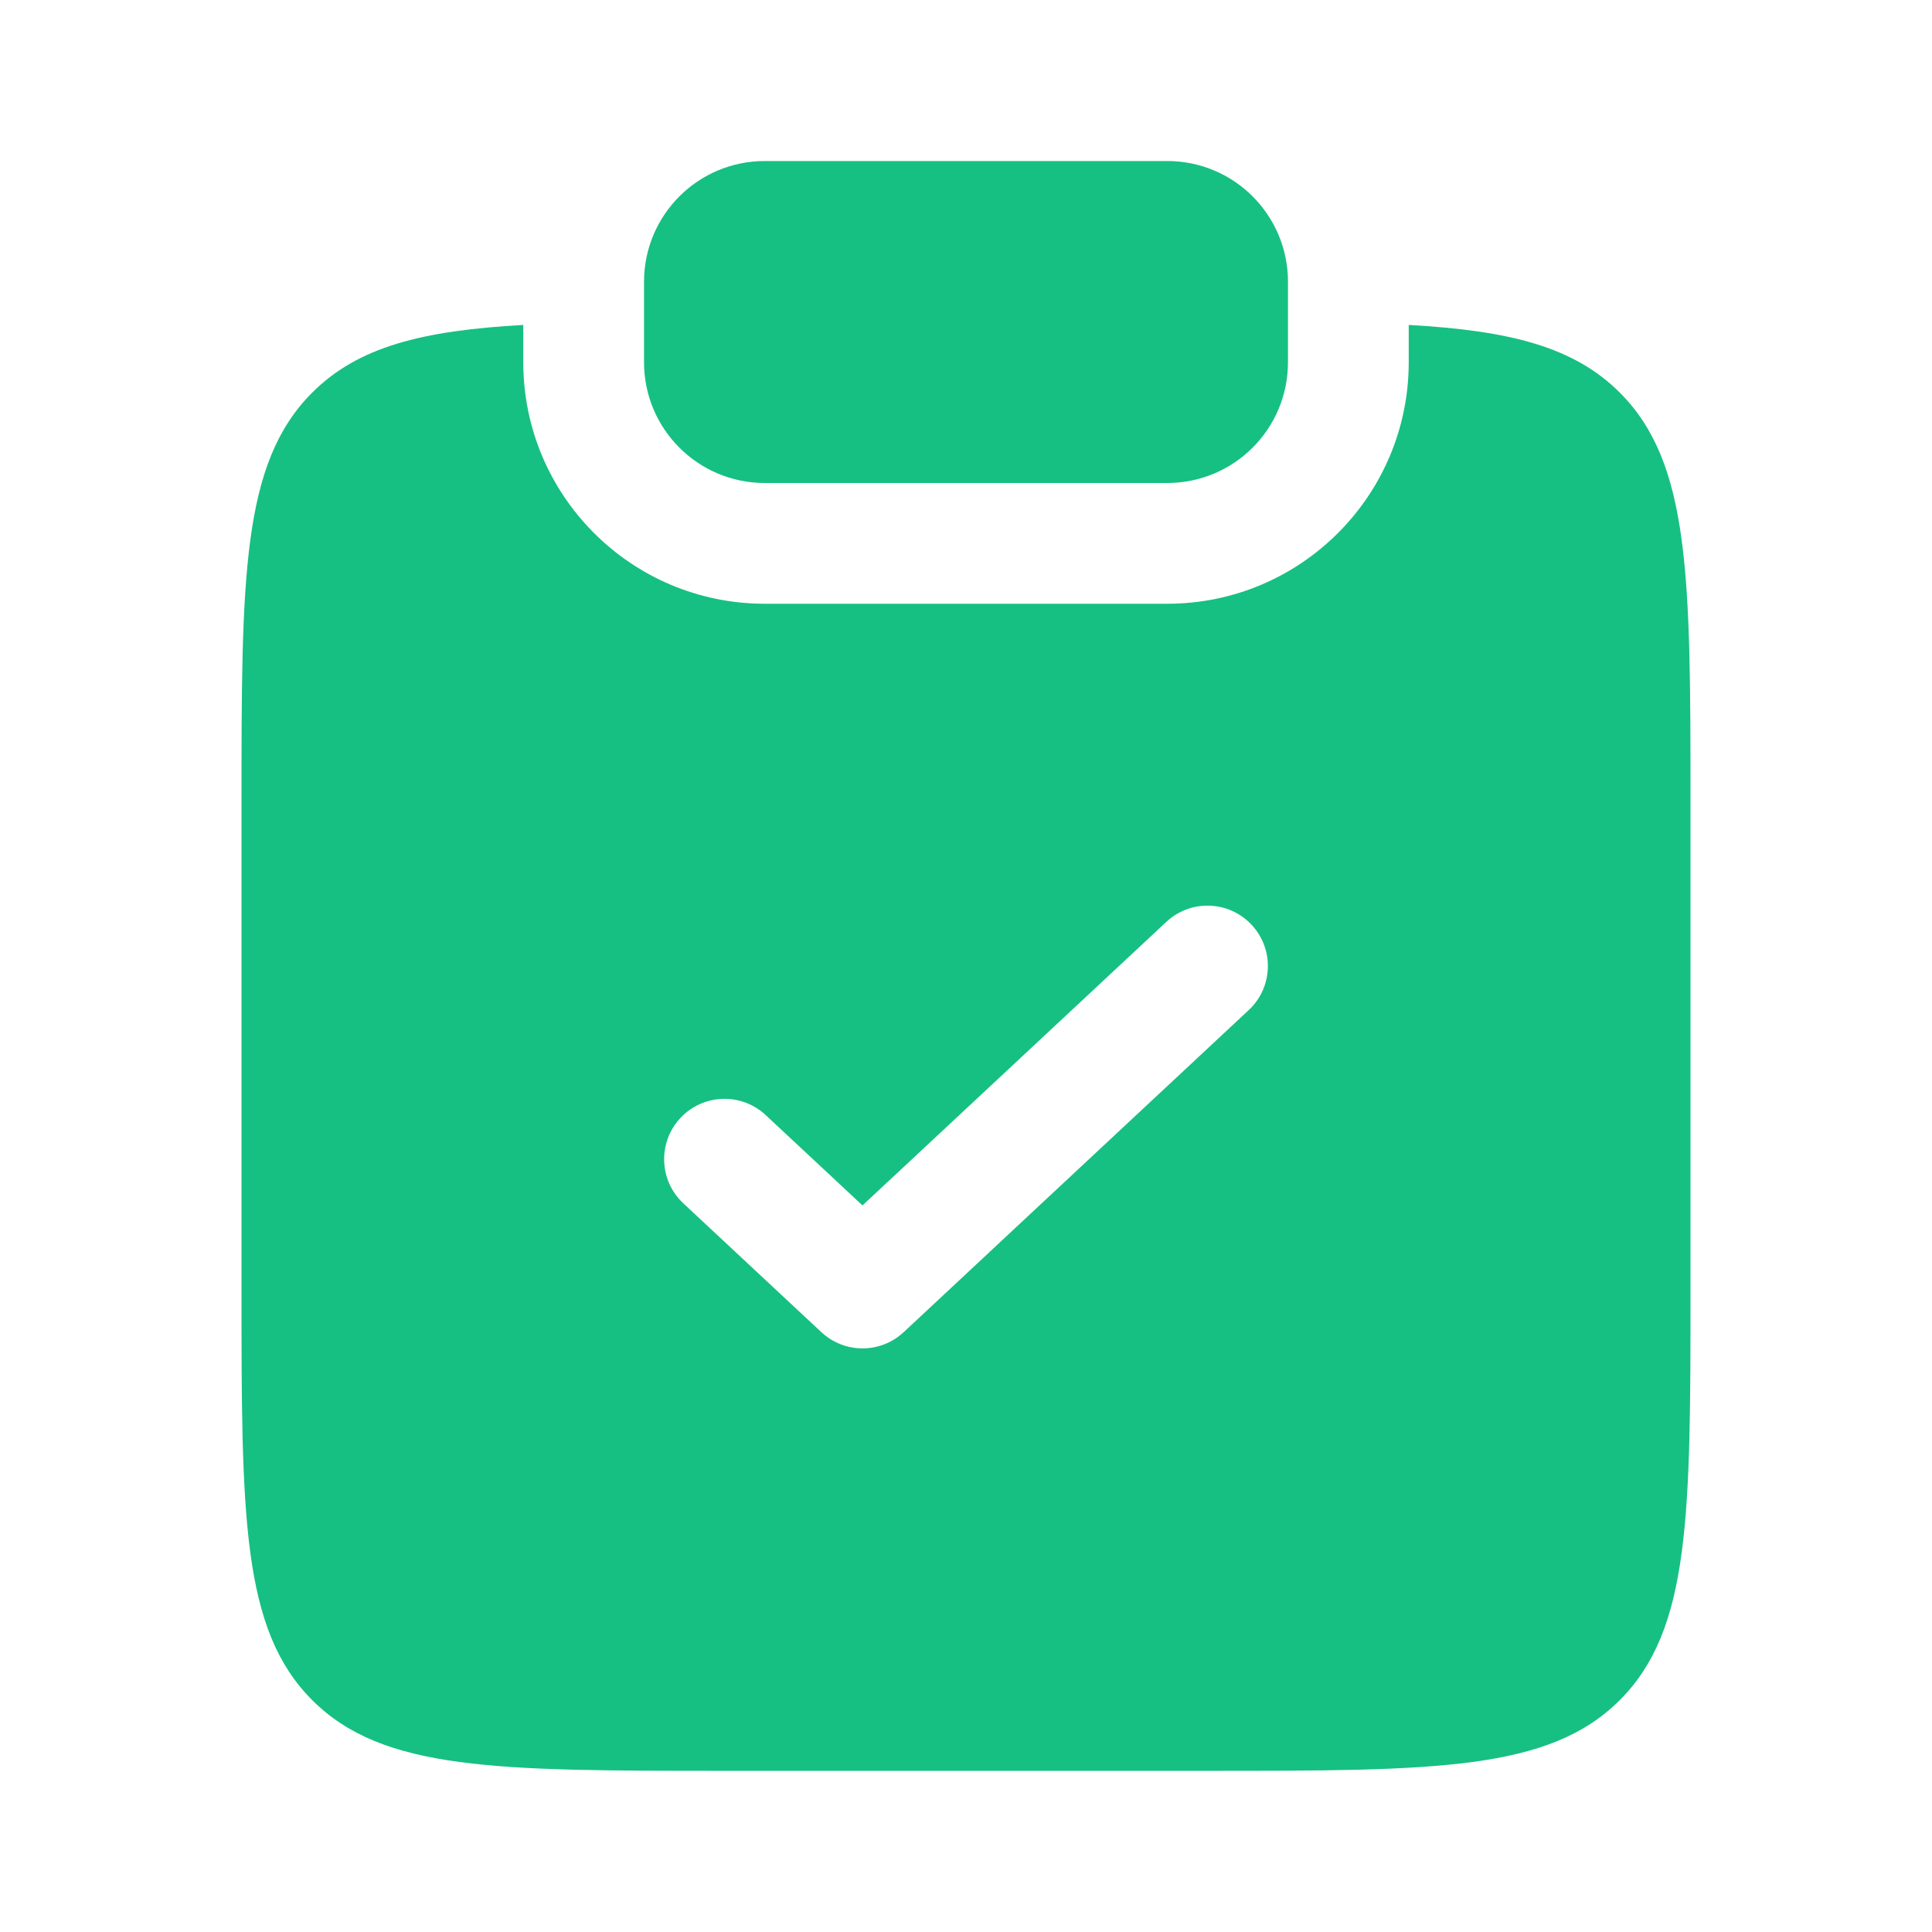
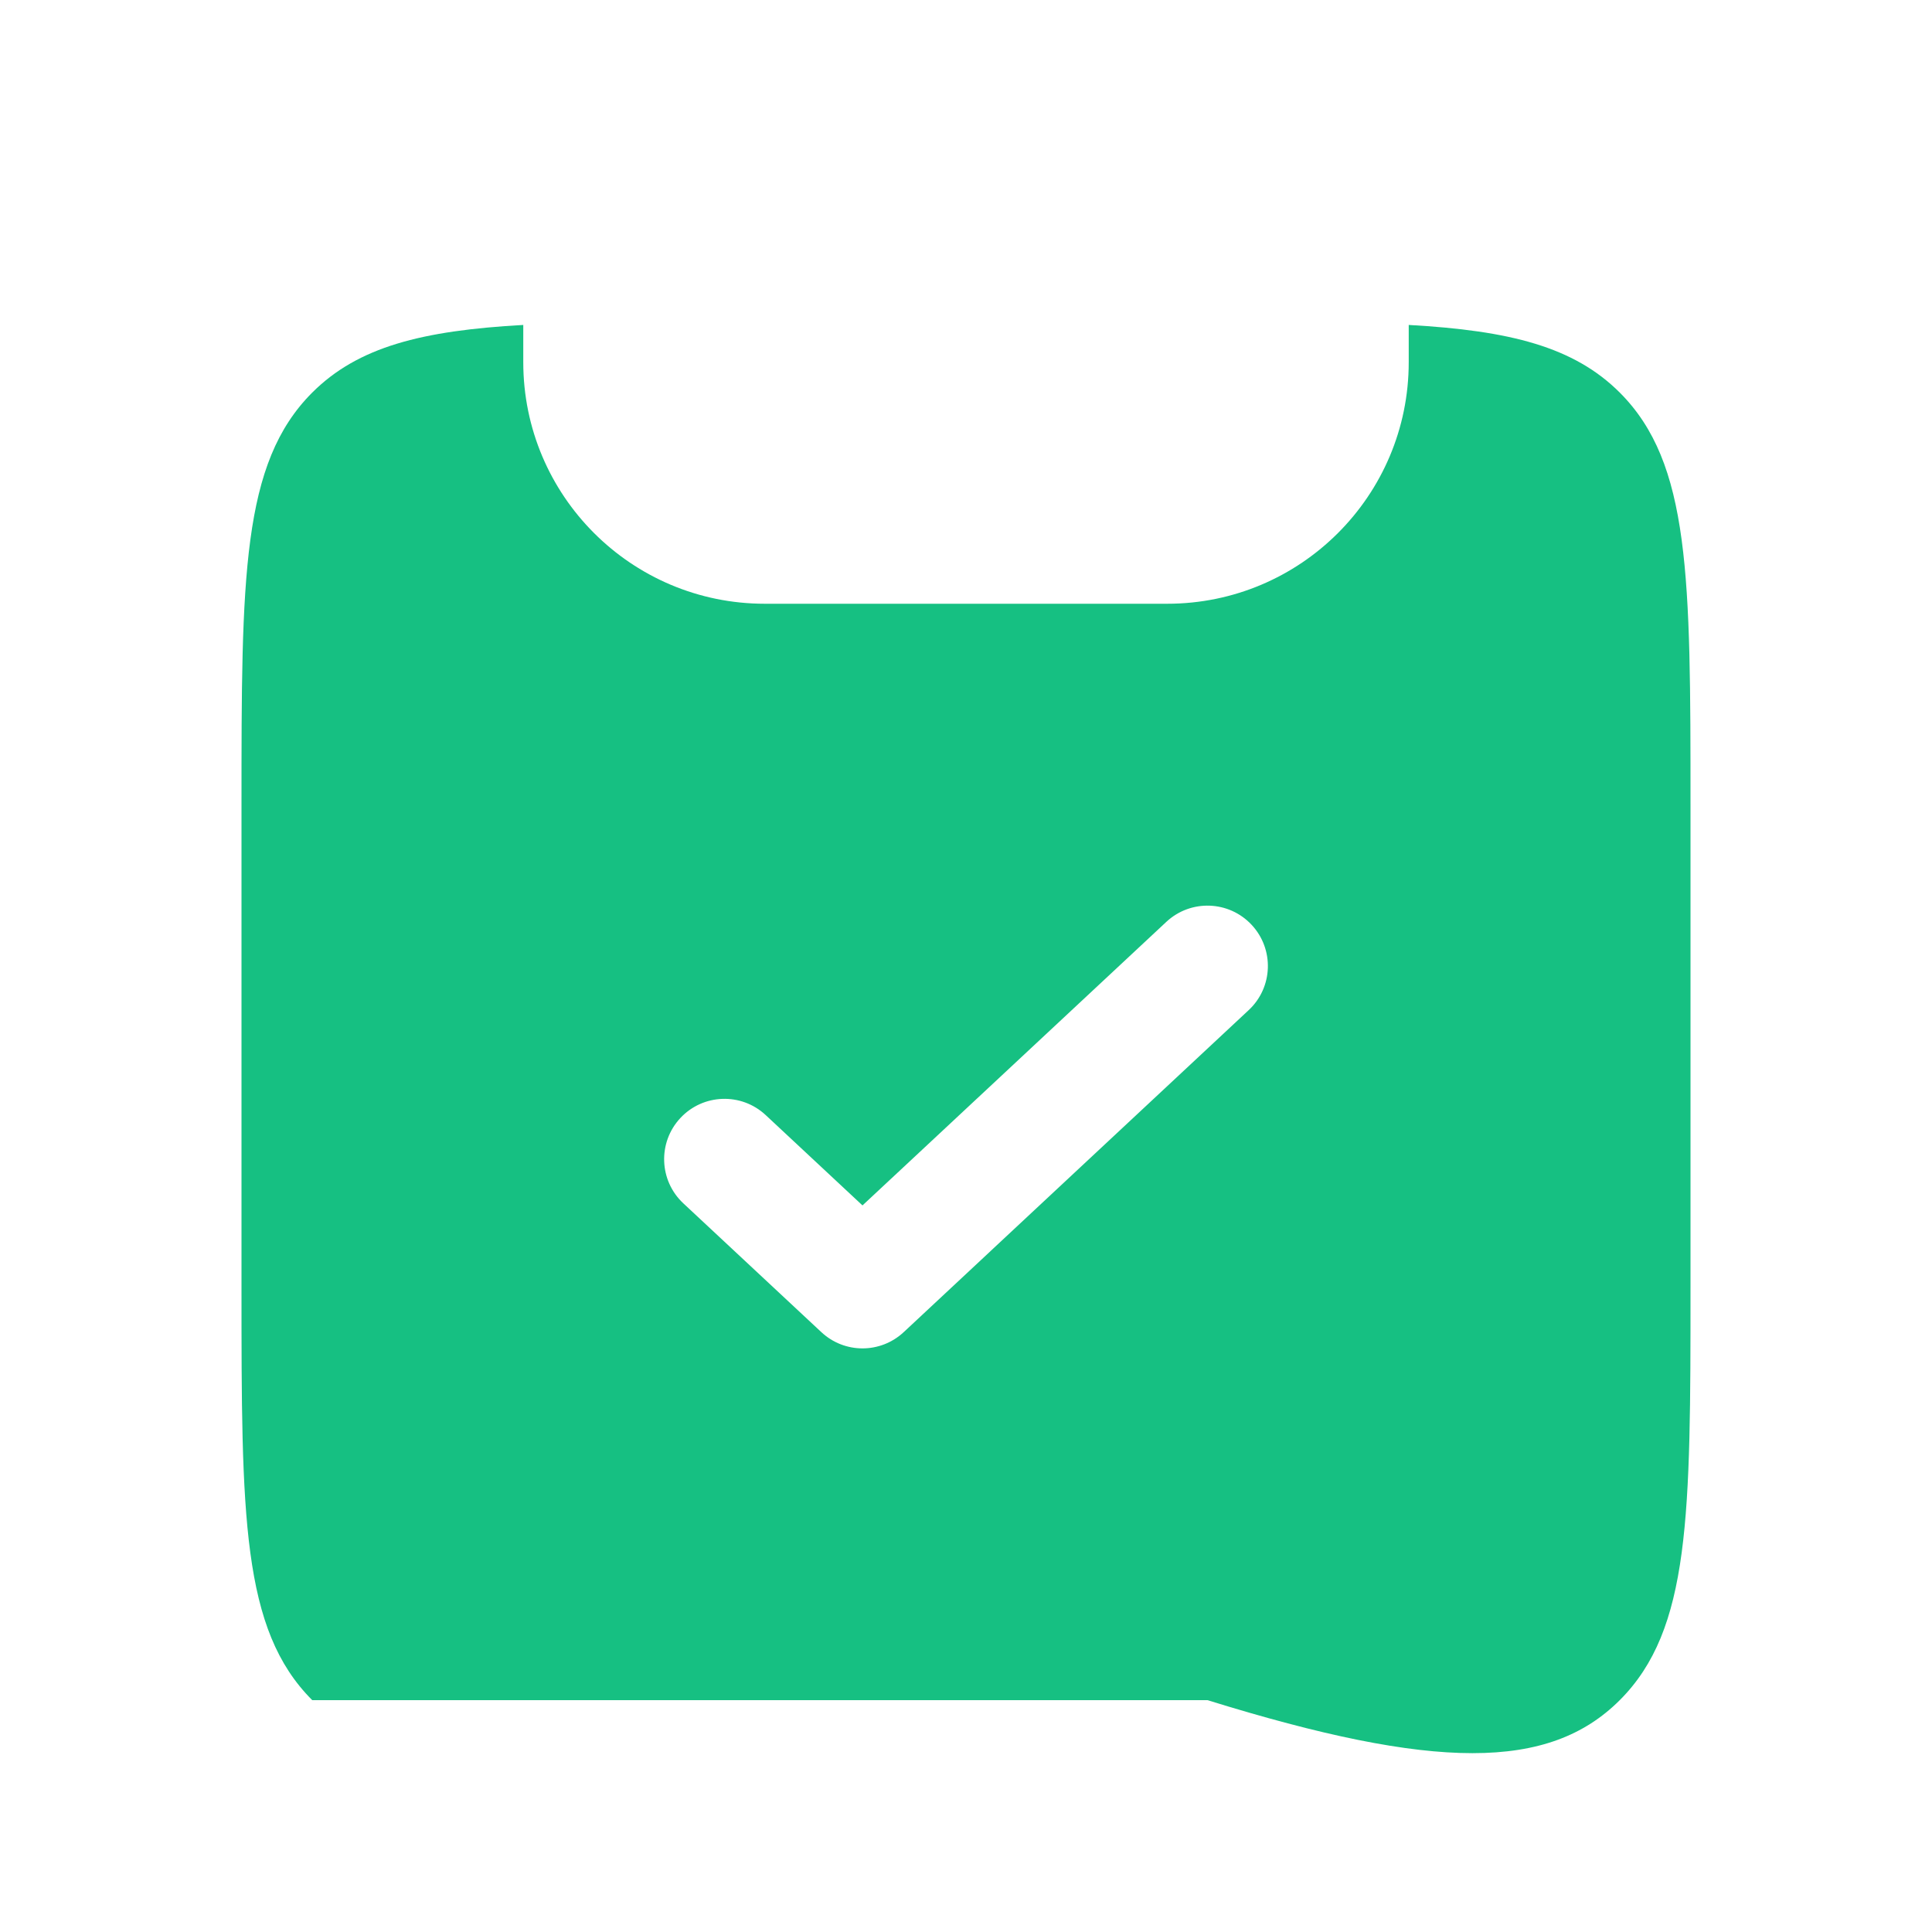
<svg xmlns="http://www.w3.org/2000/svg" width="26" height="26" viewBox="0 0 26 26" fill="none">
-   <path d="M10.292 2.167C9.394 2.167 8.667 2.894 8.667 3.792V4.875C8.667 5.773 9.394 6.5 10.292 6.5H15.708C16.606 6.5 17.333 5.773 17.333 4.875V3.792C17.333 2.894 16.606 2.167 15.708 2.167H10.292Z" fill="#16C082" />
-   <path fill-rule="evenodd" clip-rule="evenodd" d="M7.042 4.373C5.679 4.449 4.819 4.667 4.202 5.283C3.25 6.235 3.25 7.767 3.25 10.832V17.331C3.25 20.396 3.25 21.928 4.202 22.88C5.154 23.831 6.686 23.831 9.75 23.831H16.25C19.314 23.831 20.846 23.831 21.798 22.88C22.75 21.928 22.75 20.396 22.75 17.331V10.832C22.75 7.767 22.75 6.235 21.798 5.283C21.181 4.667 20.321 4.449 18.958 4.373V4.875C18.958 6.67 17.503 8.125 15.708 8.125H10.292C8.497 8.125 7.042 6.67 7.042 4.875V4.373ZM16.804 13.594C17.133 13.288 17.15 12.774 16.844 12.446C16.538 12.118 16.024 12.1 15.696 12.406L11.607 16.222L10.304 15.006C9.976 14.7 9.462 14.718 9.156 15.046C8.85 15.374 8.868 15.888 9.196 16.194L11.053 17.927C11.365 18.219 11.849 18.219 12.162 17.927L16.804 13.594Z" fill="#16C082" />
+   <path fill-rule="evenodd" clip-rule="evenodd" d="M7.042 4.373C5.679 4.449 4.819 4.667 4.202 5.283C3.25 6.235 3.25 7.767 3.25 10.832V17.331C3.25 20.396 3.25 21.928 4.202 22.88H16.25C19.314 23.831 20.846 23.831 21.798 22.88C22.75 21.928 22.75 20.396 22.75 17.331V10.832C22.75 7.767 22.75 6.235 21.798 5.283C21.181 4.667 20.321 4.449 18.958 4.373V4.875C18.958 6.67 17.503 8.125 15.708 8.125H10.292C8.497 8.125 7.042 6.67 7.042 4.875V4.373ZM16.804 13.594C17.133 13.288 17.15 12.774 16.844 12.446C16.538 12.118 16.024 12.1 15.696 12.406L11.607 16.222L10.304 15.006C9.976 14.7 9.462 14.718 9.156 15.046C8.85 15.374 8.868 15.888 9.196 16.194L11.053 17.927C11.365 18.219 11.849 18.219 12.162 17.927L16.804 13.594Z" fill="#16C082" />
</svg>